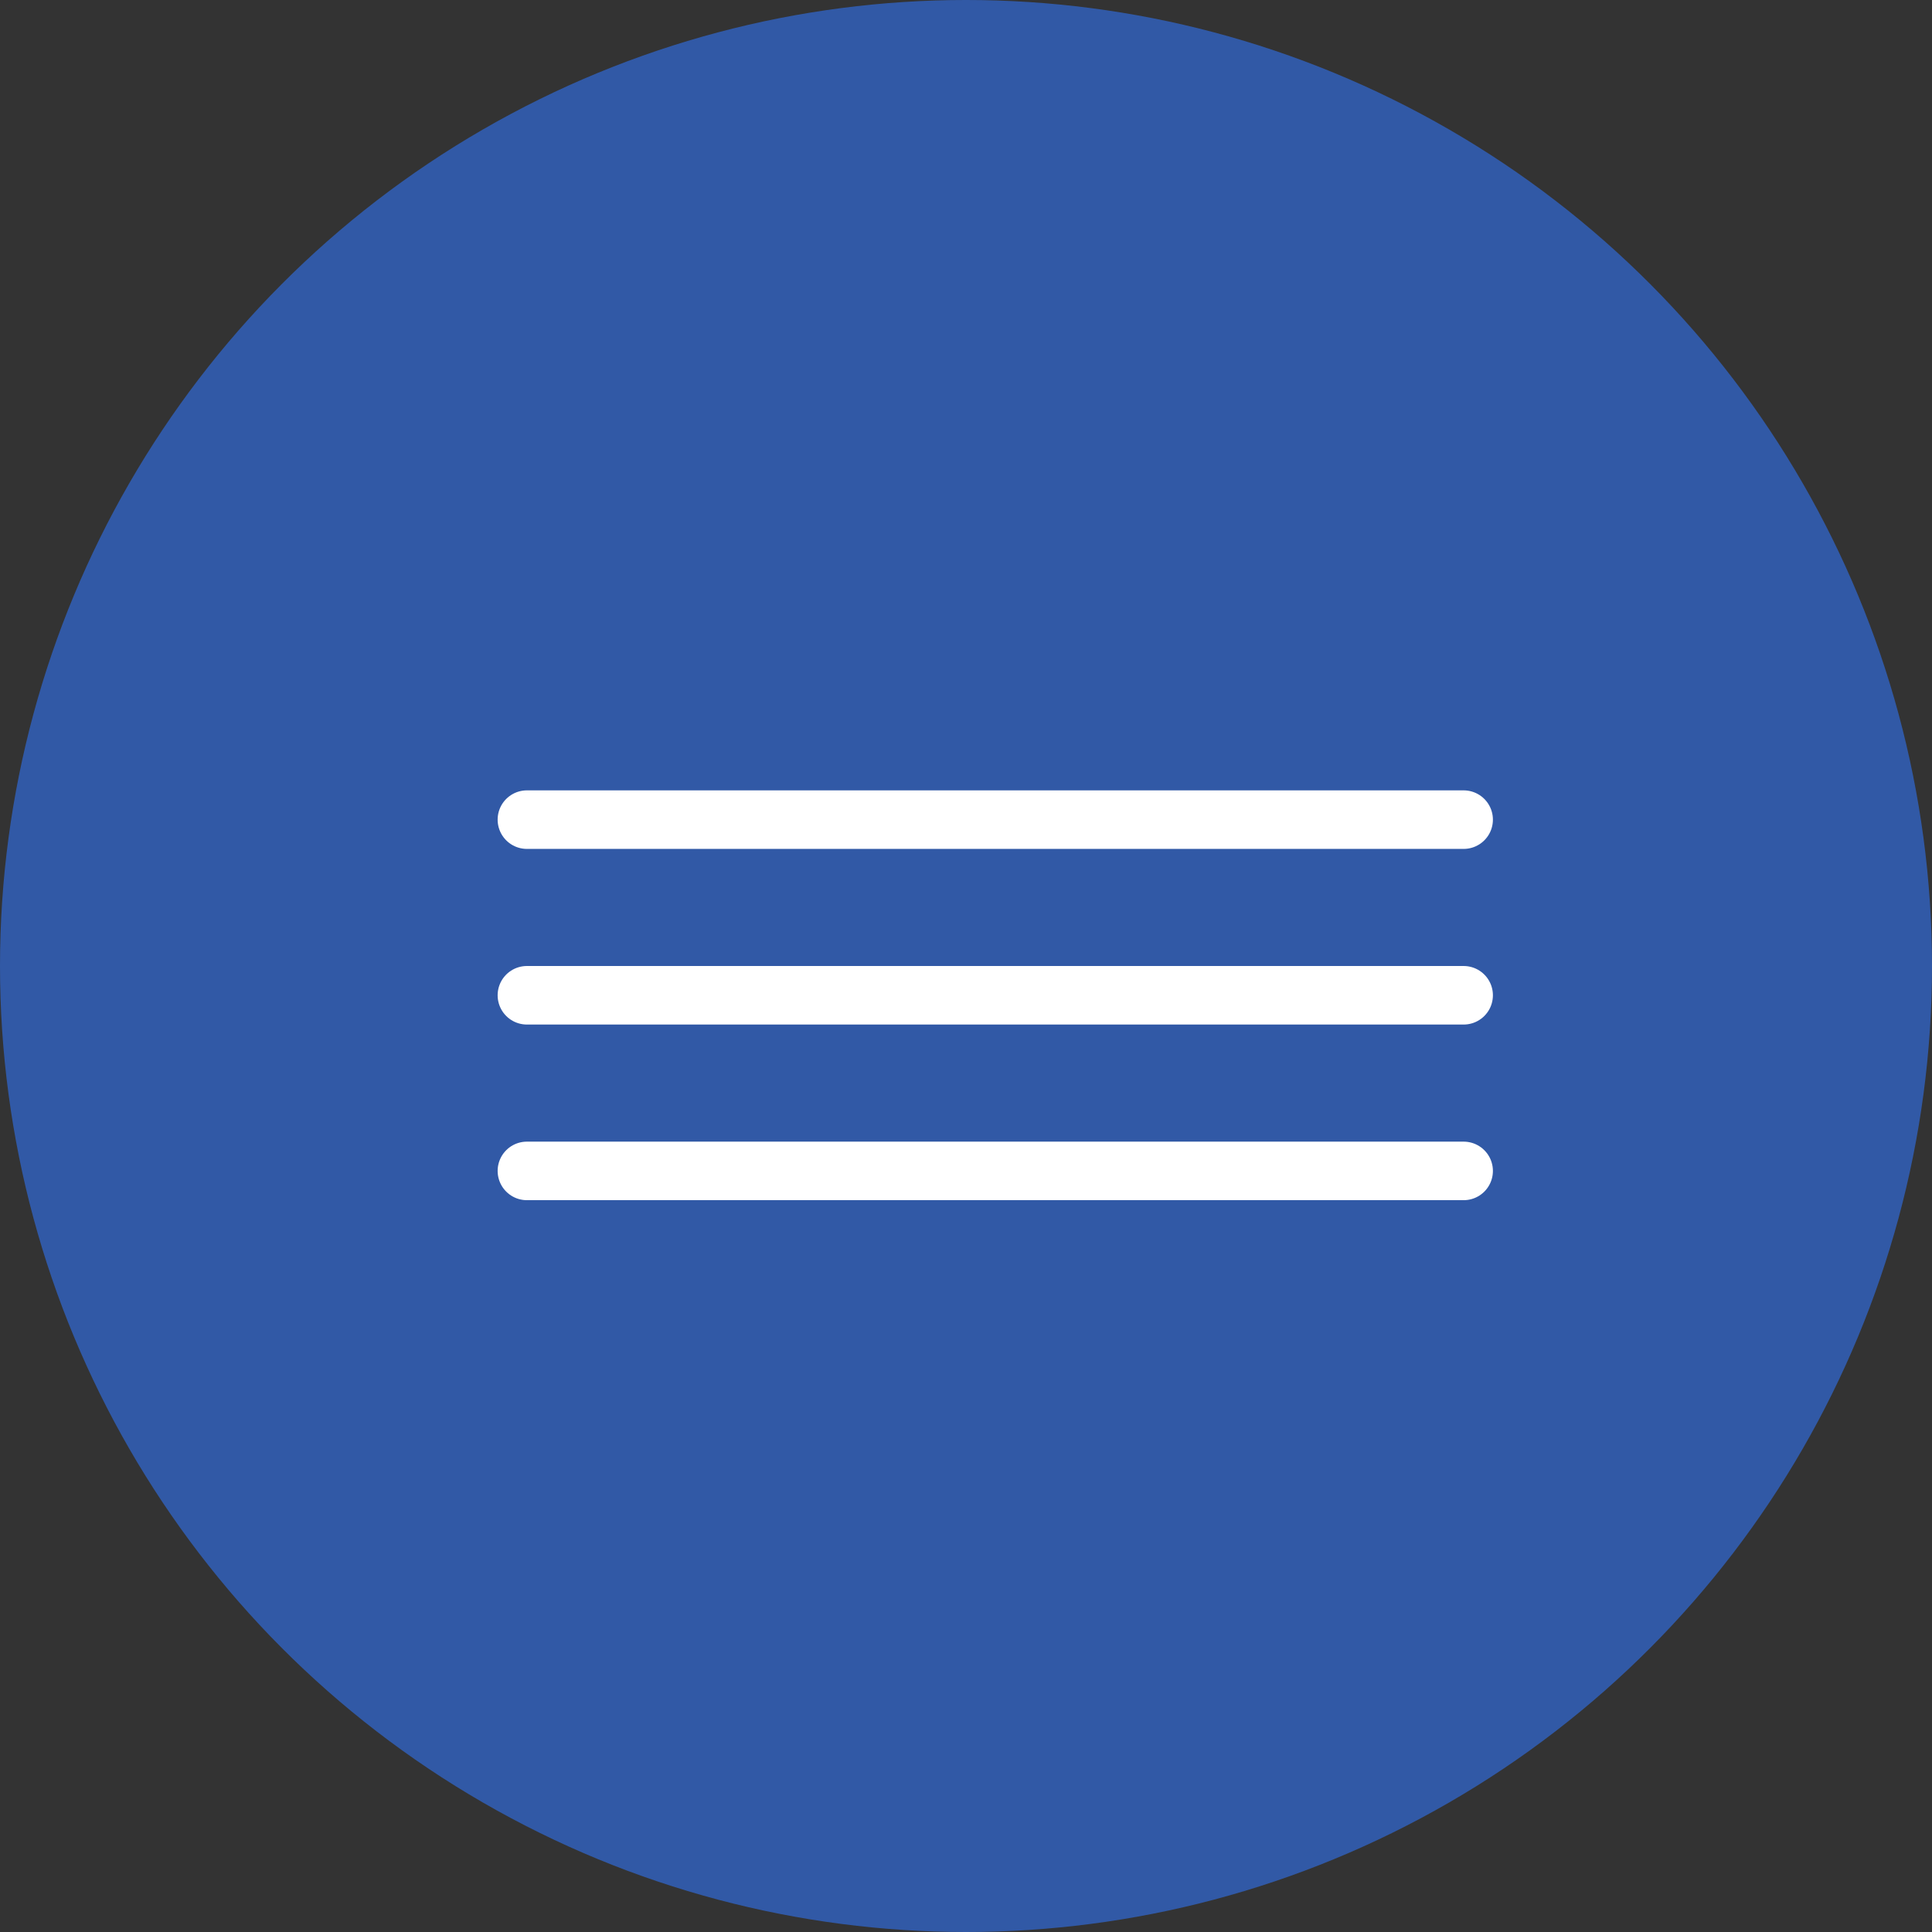
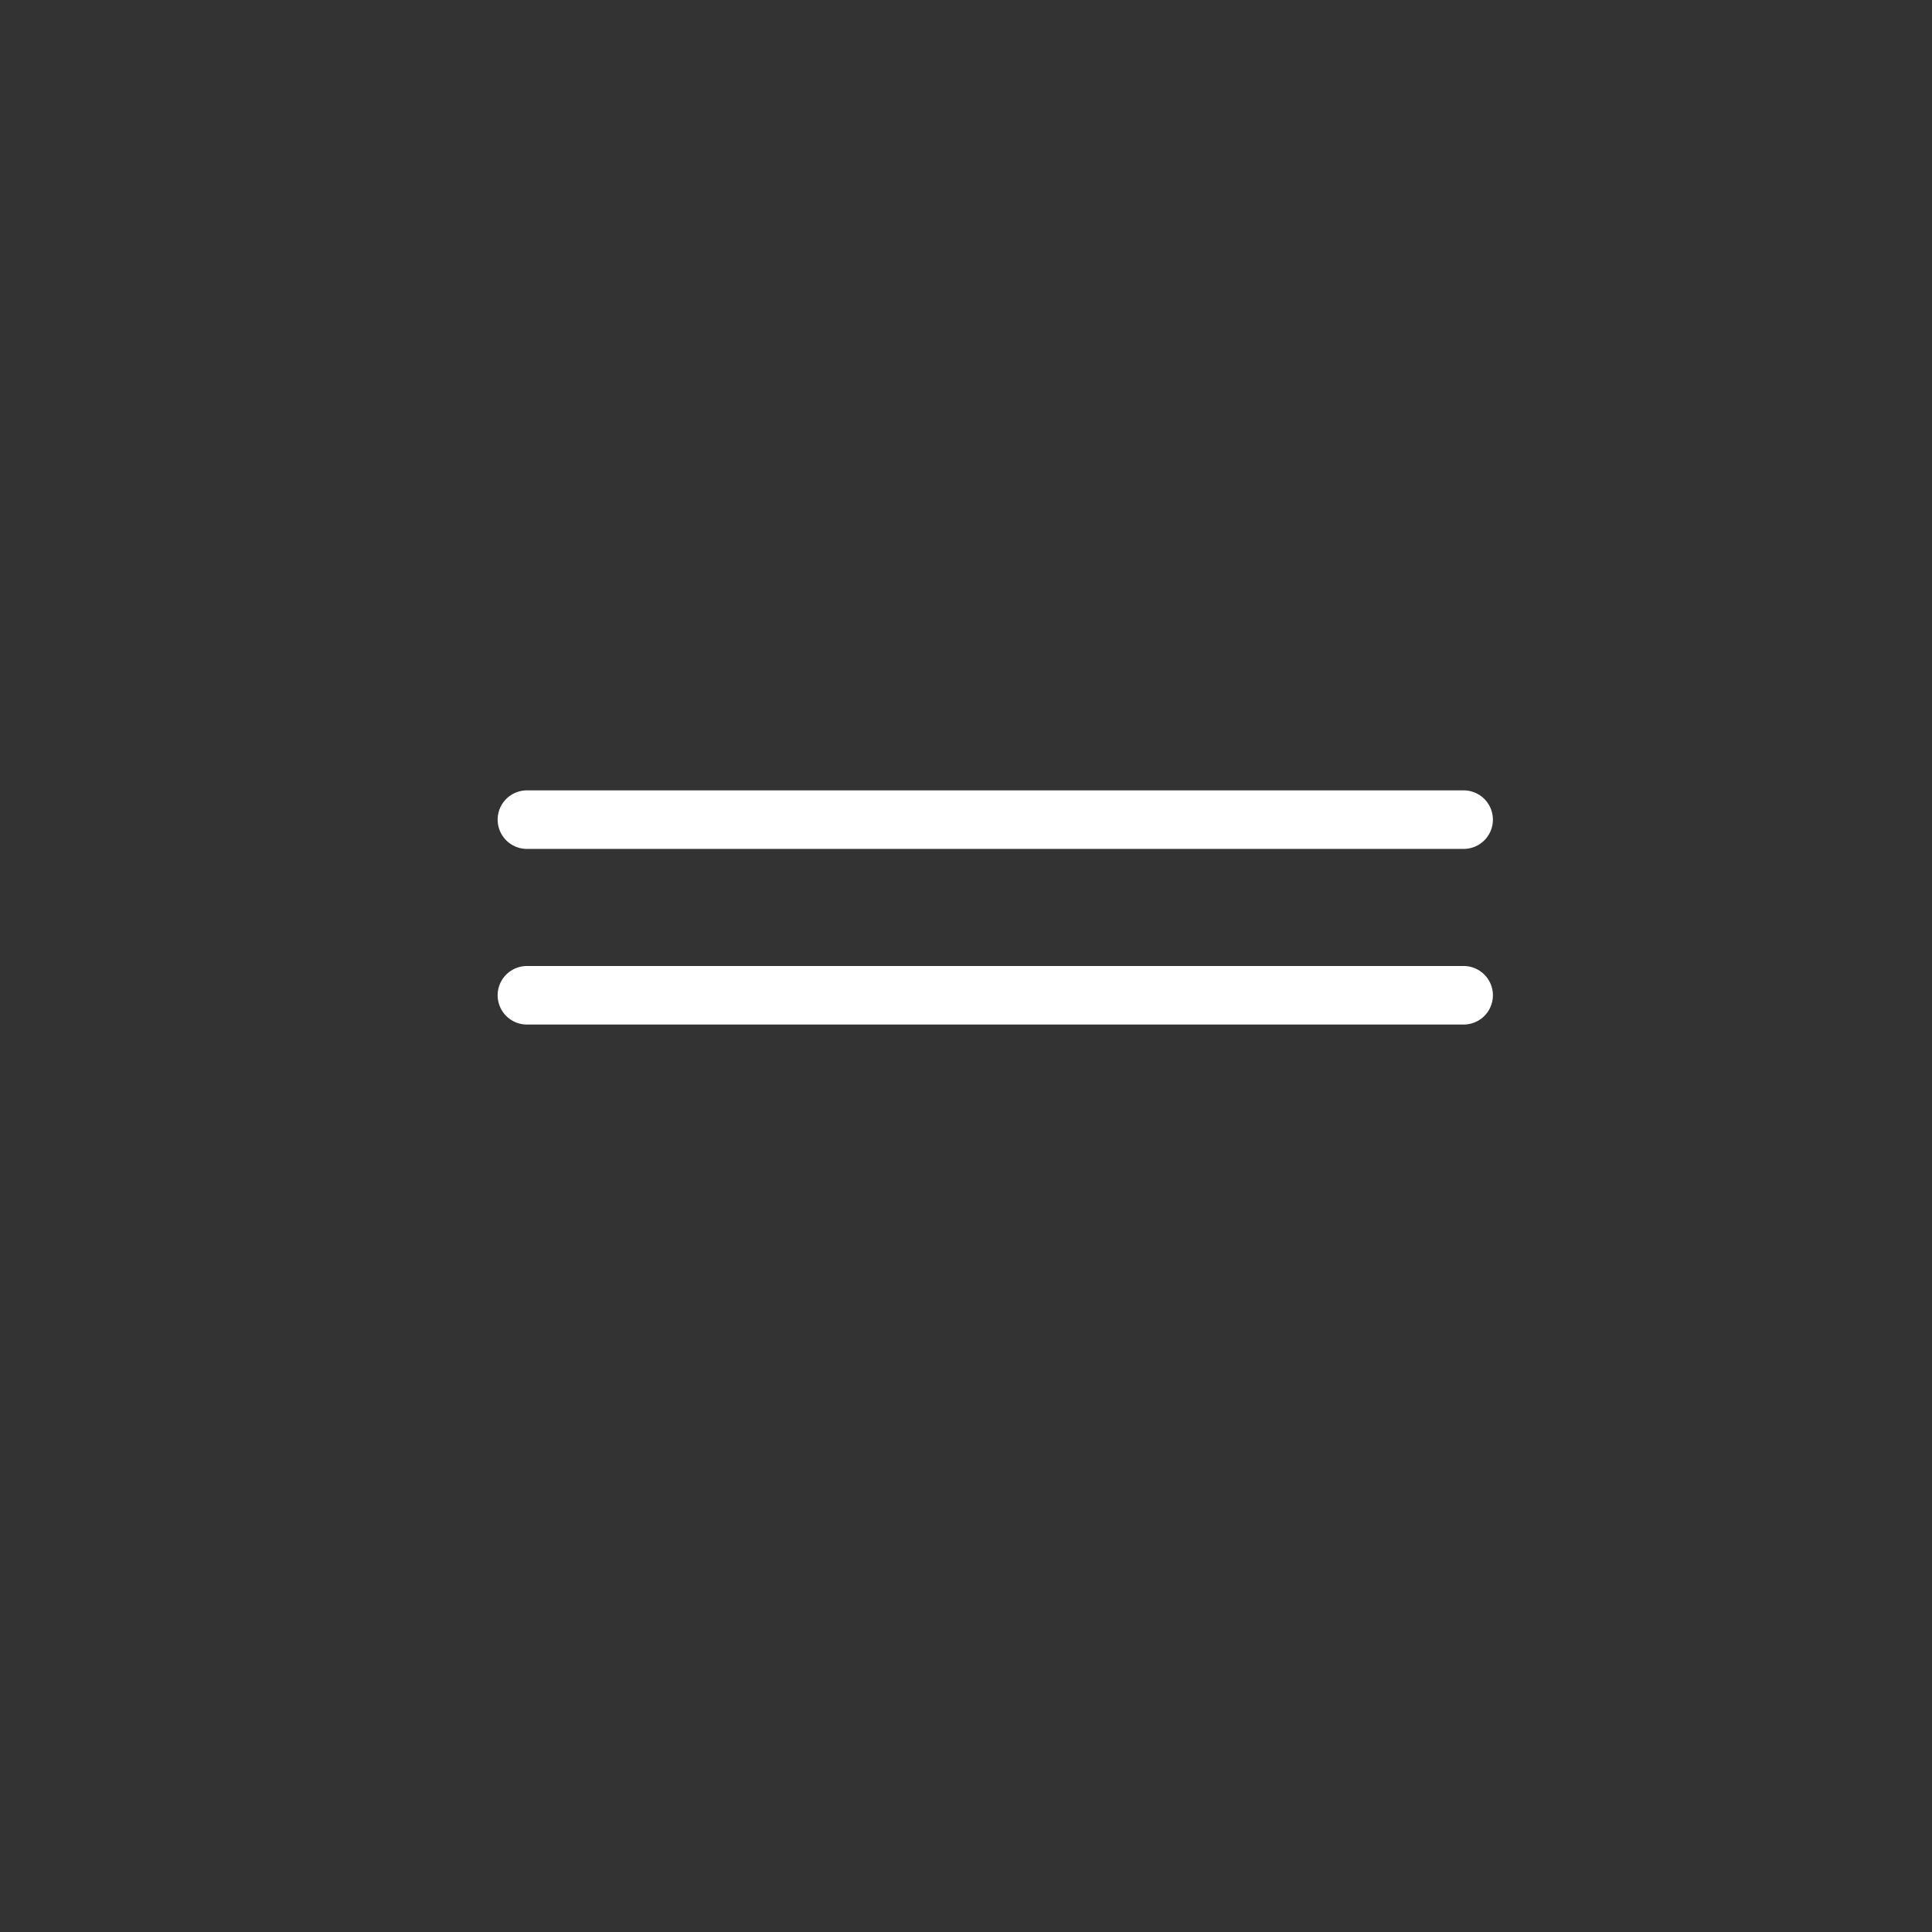
<svg xmlns="http://www.w3.org/2000/svg" width="33" height="33" viewBox="0 0 33 33" fill="none">
  <rect x="0" y="0" width="33" height="33" fill="#333333" stroke="none" />
-   <circle cx="16.5" cy="16.5" r="16.5" fill="#3159A6" />
  <path d="M9 14H25" stroke="white" stroke-linecap="round" />
  <path d="M9 17H25" stroke="white" stroke-linecap="round" />
-   <path d="M9 20H25" stroke="white" stroke-linecap="round" />
</svg>